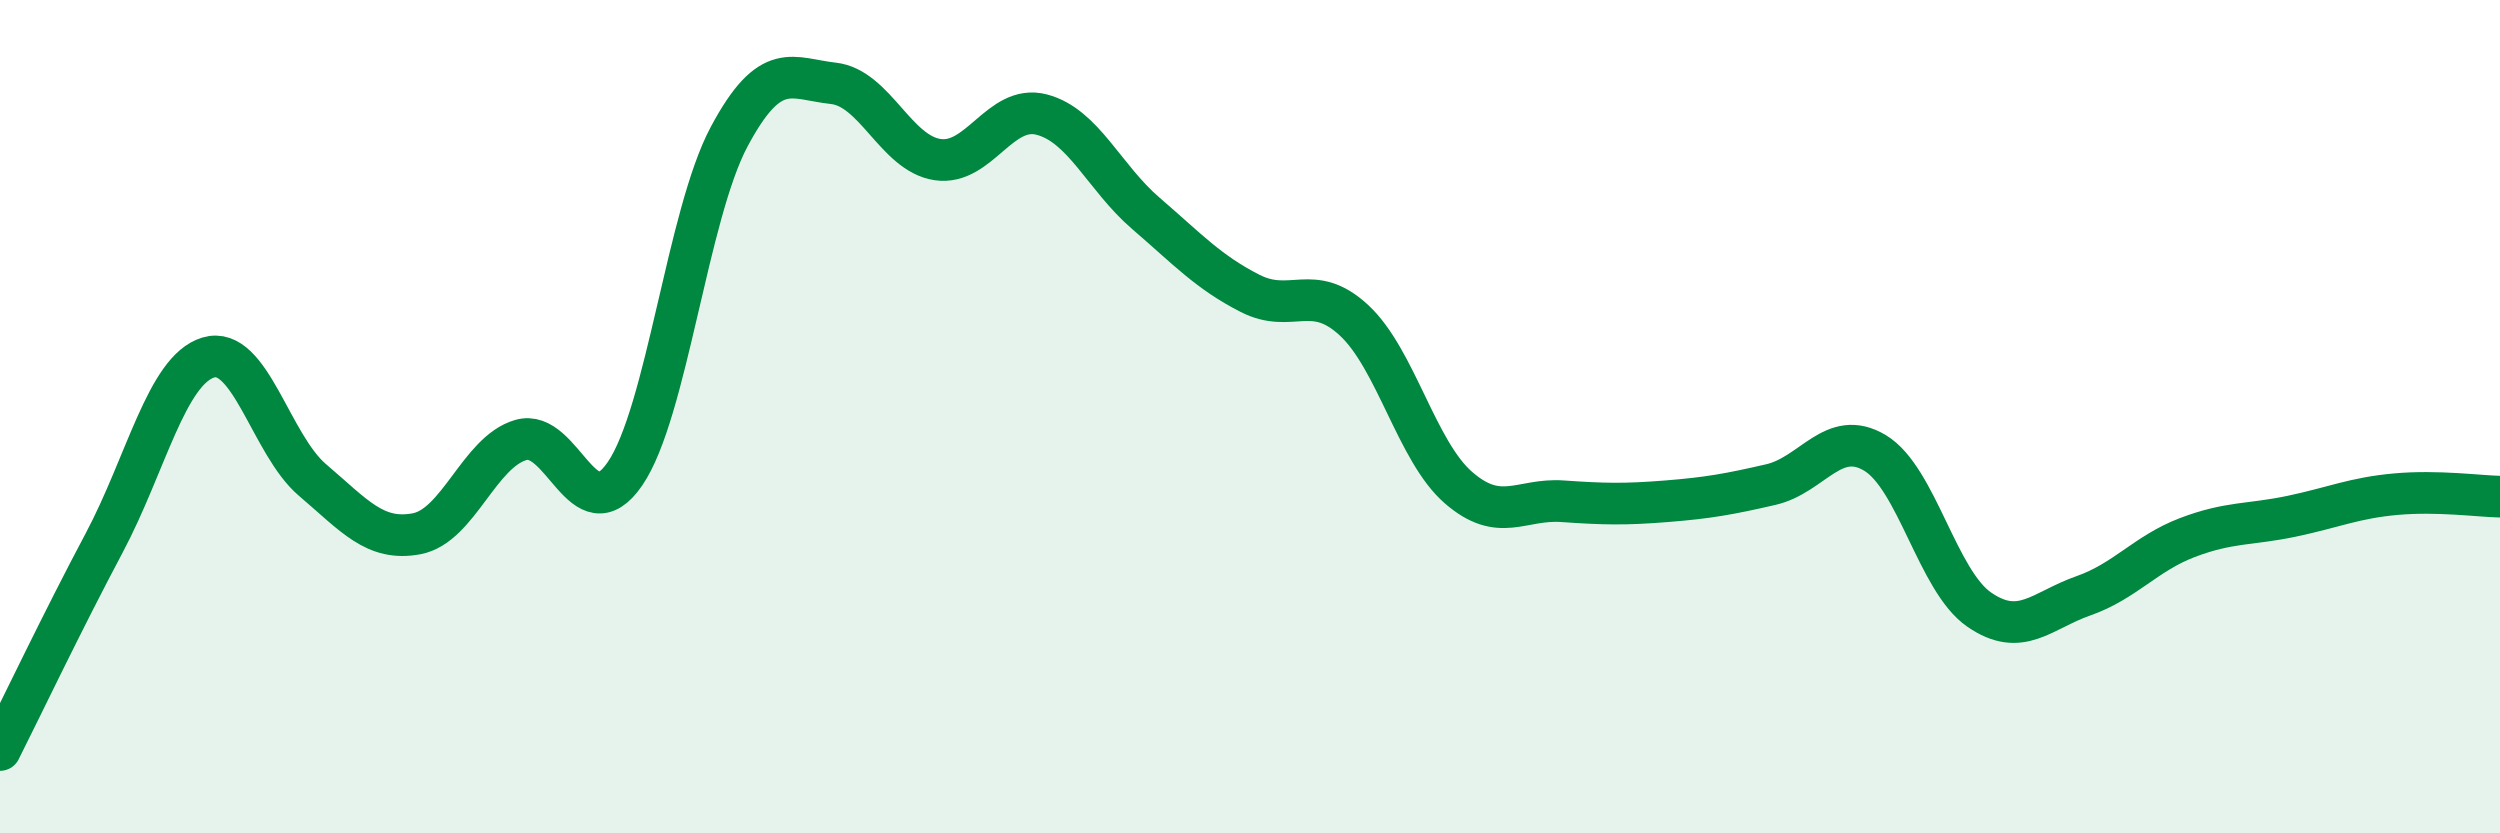
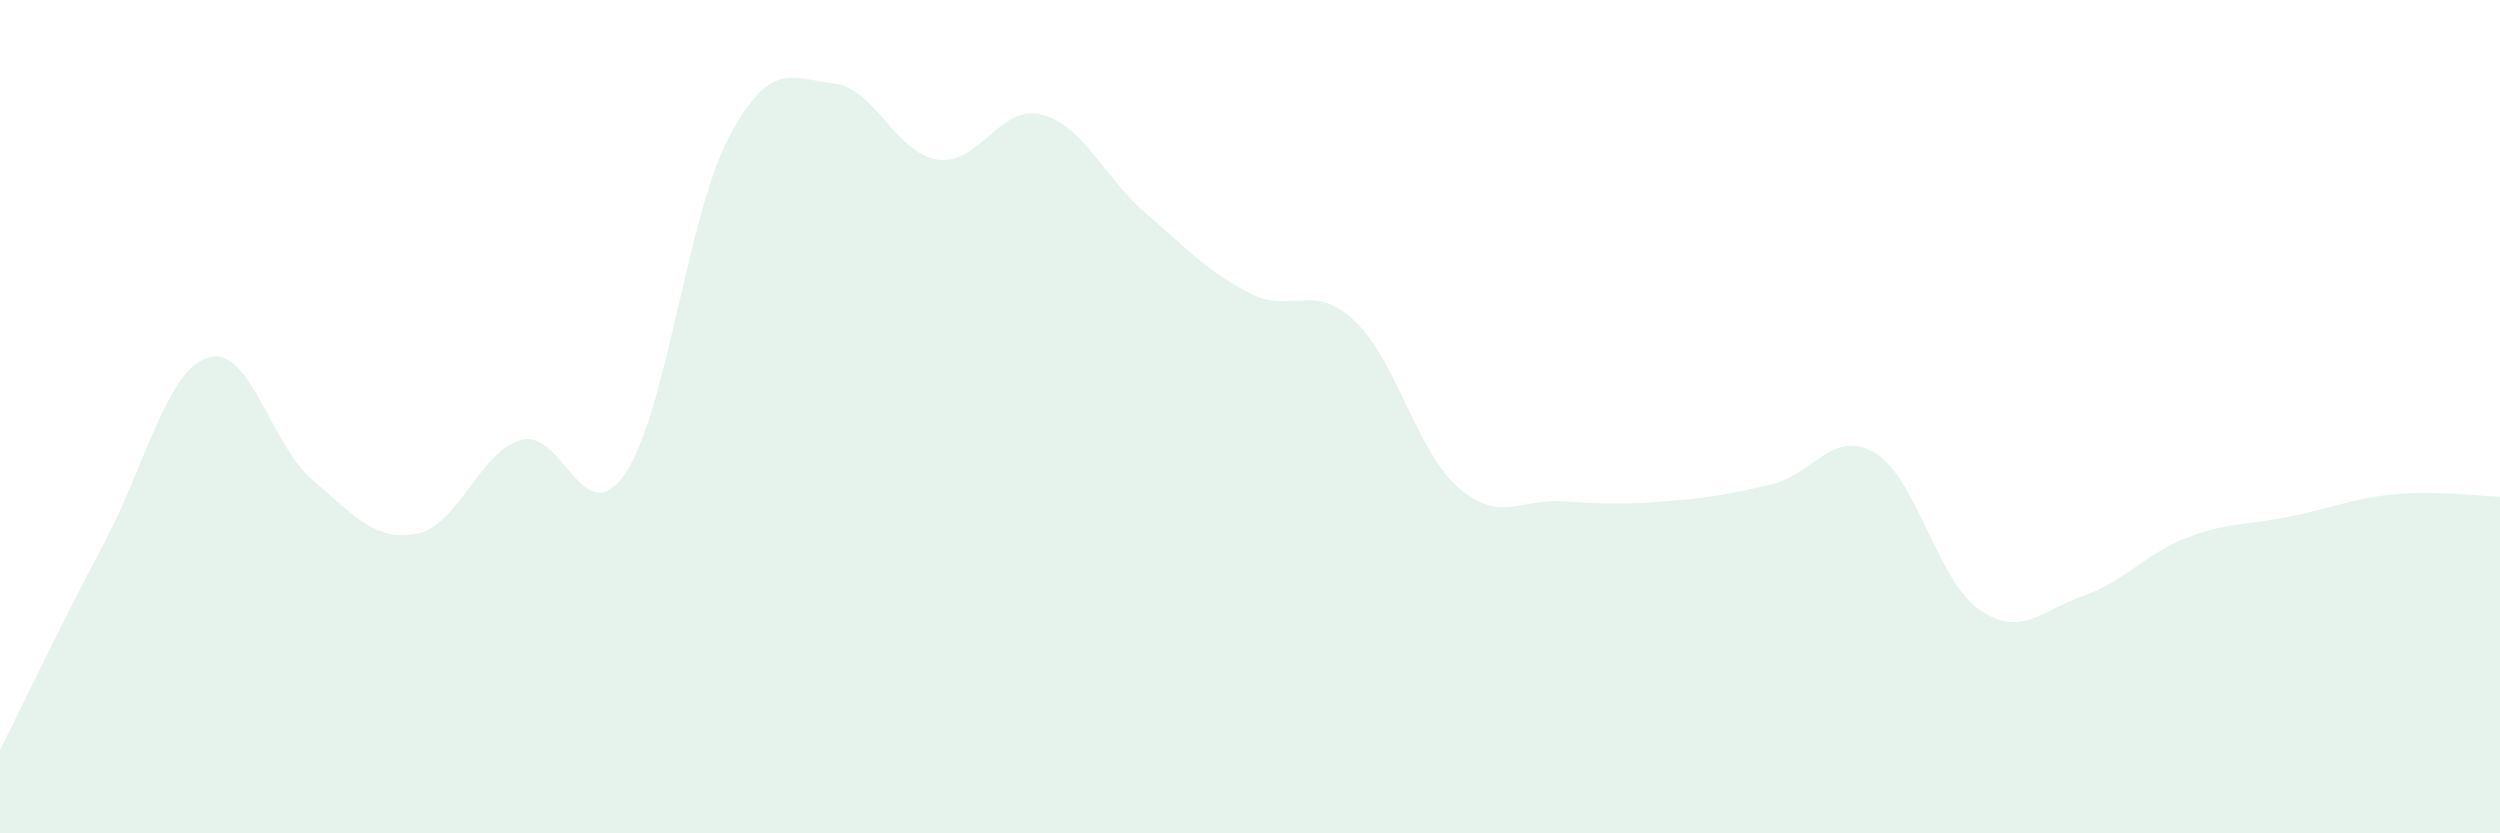
<svg xmlns="http://www.w3.org/2000/svg" width="60" height="20" viewBox="0 0 60 20">
  <path d="M 0,18 C 0.5,17.01 1.5,14.91 2.5,13.03 C 3.5,11.15 4,8.88 5,8.58 C 6,8.28 6.5,10.67 7.5,11.52 C 8.5,12.37 9,13 10,12.81 C 11,12.62 11.5,10.85 12.5,10.56 C 13.5,10.27 14,12.83 15,11.37 C 16,9.91 16.5,5.15 17.5,3.28 C 18.5,1.41 19,1.89 20,2 C 21,2.11 21.5,3.68 22.5,3.83 C 23.5,3.98 24,2.49 25,2.75 C 26,3.01 26.5,4.26 27.5,5.12 C 28.5,5.98 29,6.53 30,7.04 C 31,7.55 31.5,6.76 32.5,7.69 C 33.5,8.62 34,10.83 35,11.7 C 36,12.57 36.5,11.96 37.5,12.03 C 38.5,12.1 39,12.11 40,12.03 C 41,11.95 41.5,11.86 42.5,11.63 C 43.5,11.4 44,10.27 45,10.87 C 46,11.47 46.5,13.94 47.5,14.63 C 48.5,15.32 49,14.65 50,14.3 C 51,13.95 51.5,13.28 52.5,12.9 C 53.5,12.52 54,12.6 55,12.39 C 56,12.18 56.5,11.95 57.5,11.86 C 58.5,11.77 59.5,11.91 60,11.92L60 20L0 20Z" fill="#008740" opacity="0.1" stroke-linecap="round" stroke-linejoin="round" />
-   <path d="M 0,18 C 0.5,17.01 1.5,14.91 2.5,13.03 C 3.5,11.15 4,8.88 5,8.58 C 6,8.28 6.5,10.67 7.5,11.52 C 8.5,12.37 9,13 10,12.81 C 11,12.62 11.5,10.85 12.5,10.56 C 13.5,10.27 14,12.83 15,11.37 C 16,9.91 16.5,5.15 17.5,3.28 C 18.5,1.41 19,1.89 20,2 C 21,2.11 21.5,3.68 22.5,3.83 C 23.5,3.98 24,2.49 25,2.75 C 26,3.01 26.5,4.26 27.5,5.12 C 28.5,5.98 29,6.53 30,7.04 C 31,7.55 31.5,6.76 32.5,7.69 C 33.5,8.62 34,10.83 35,11.7 C 36,12.57 36.5,11.96 37.5,12.03 C 38.5,12.1 39,12.11 40,12.03 C 41,11.95 41.5,11.86 42.5,11.63 C 43.5,11.4 44,10.27 45,10.87 C 46,11.47 46.5,13.94 47.5,14.63 C 48.5,15.32 49,14.65 50,14.3 C 51,13.95 51.5,13.28 52.5,12.9 C 53.5,12.52 54,12.6 55,12.39 C 56,12.18 56.5,11.95 57.5,11.86 C 58.5,11.77 59.5,11.91 60,11.92" stroke="#008740" stroke-width="1" fill="none" stroke-linecap="round" stroke-linejoin="round" />
</svg>